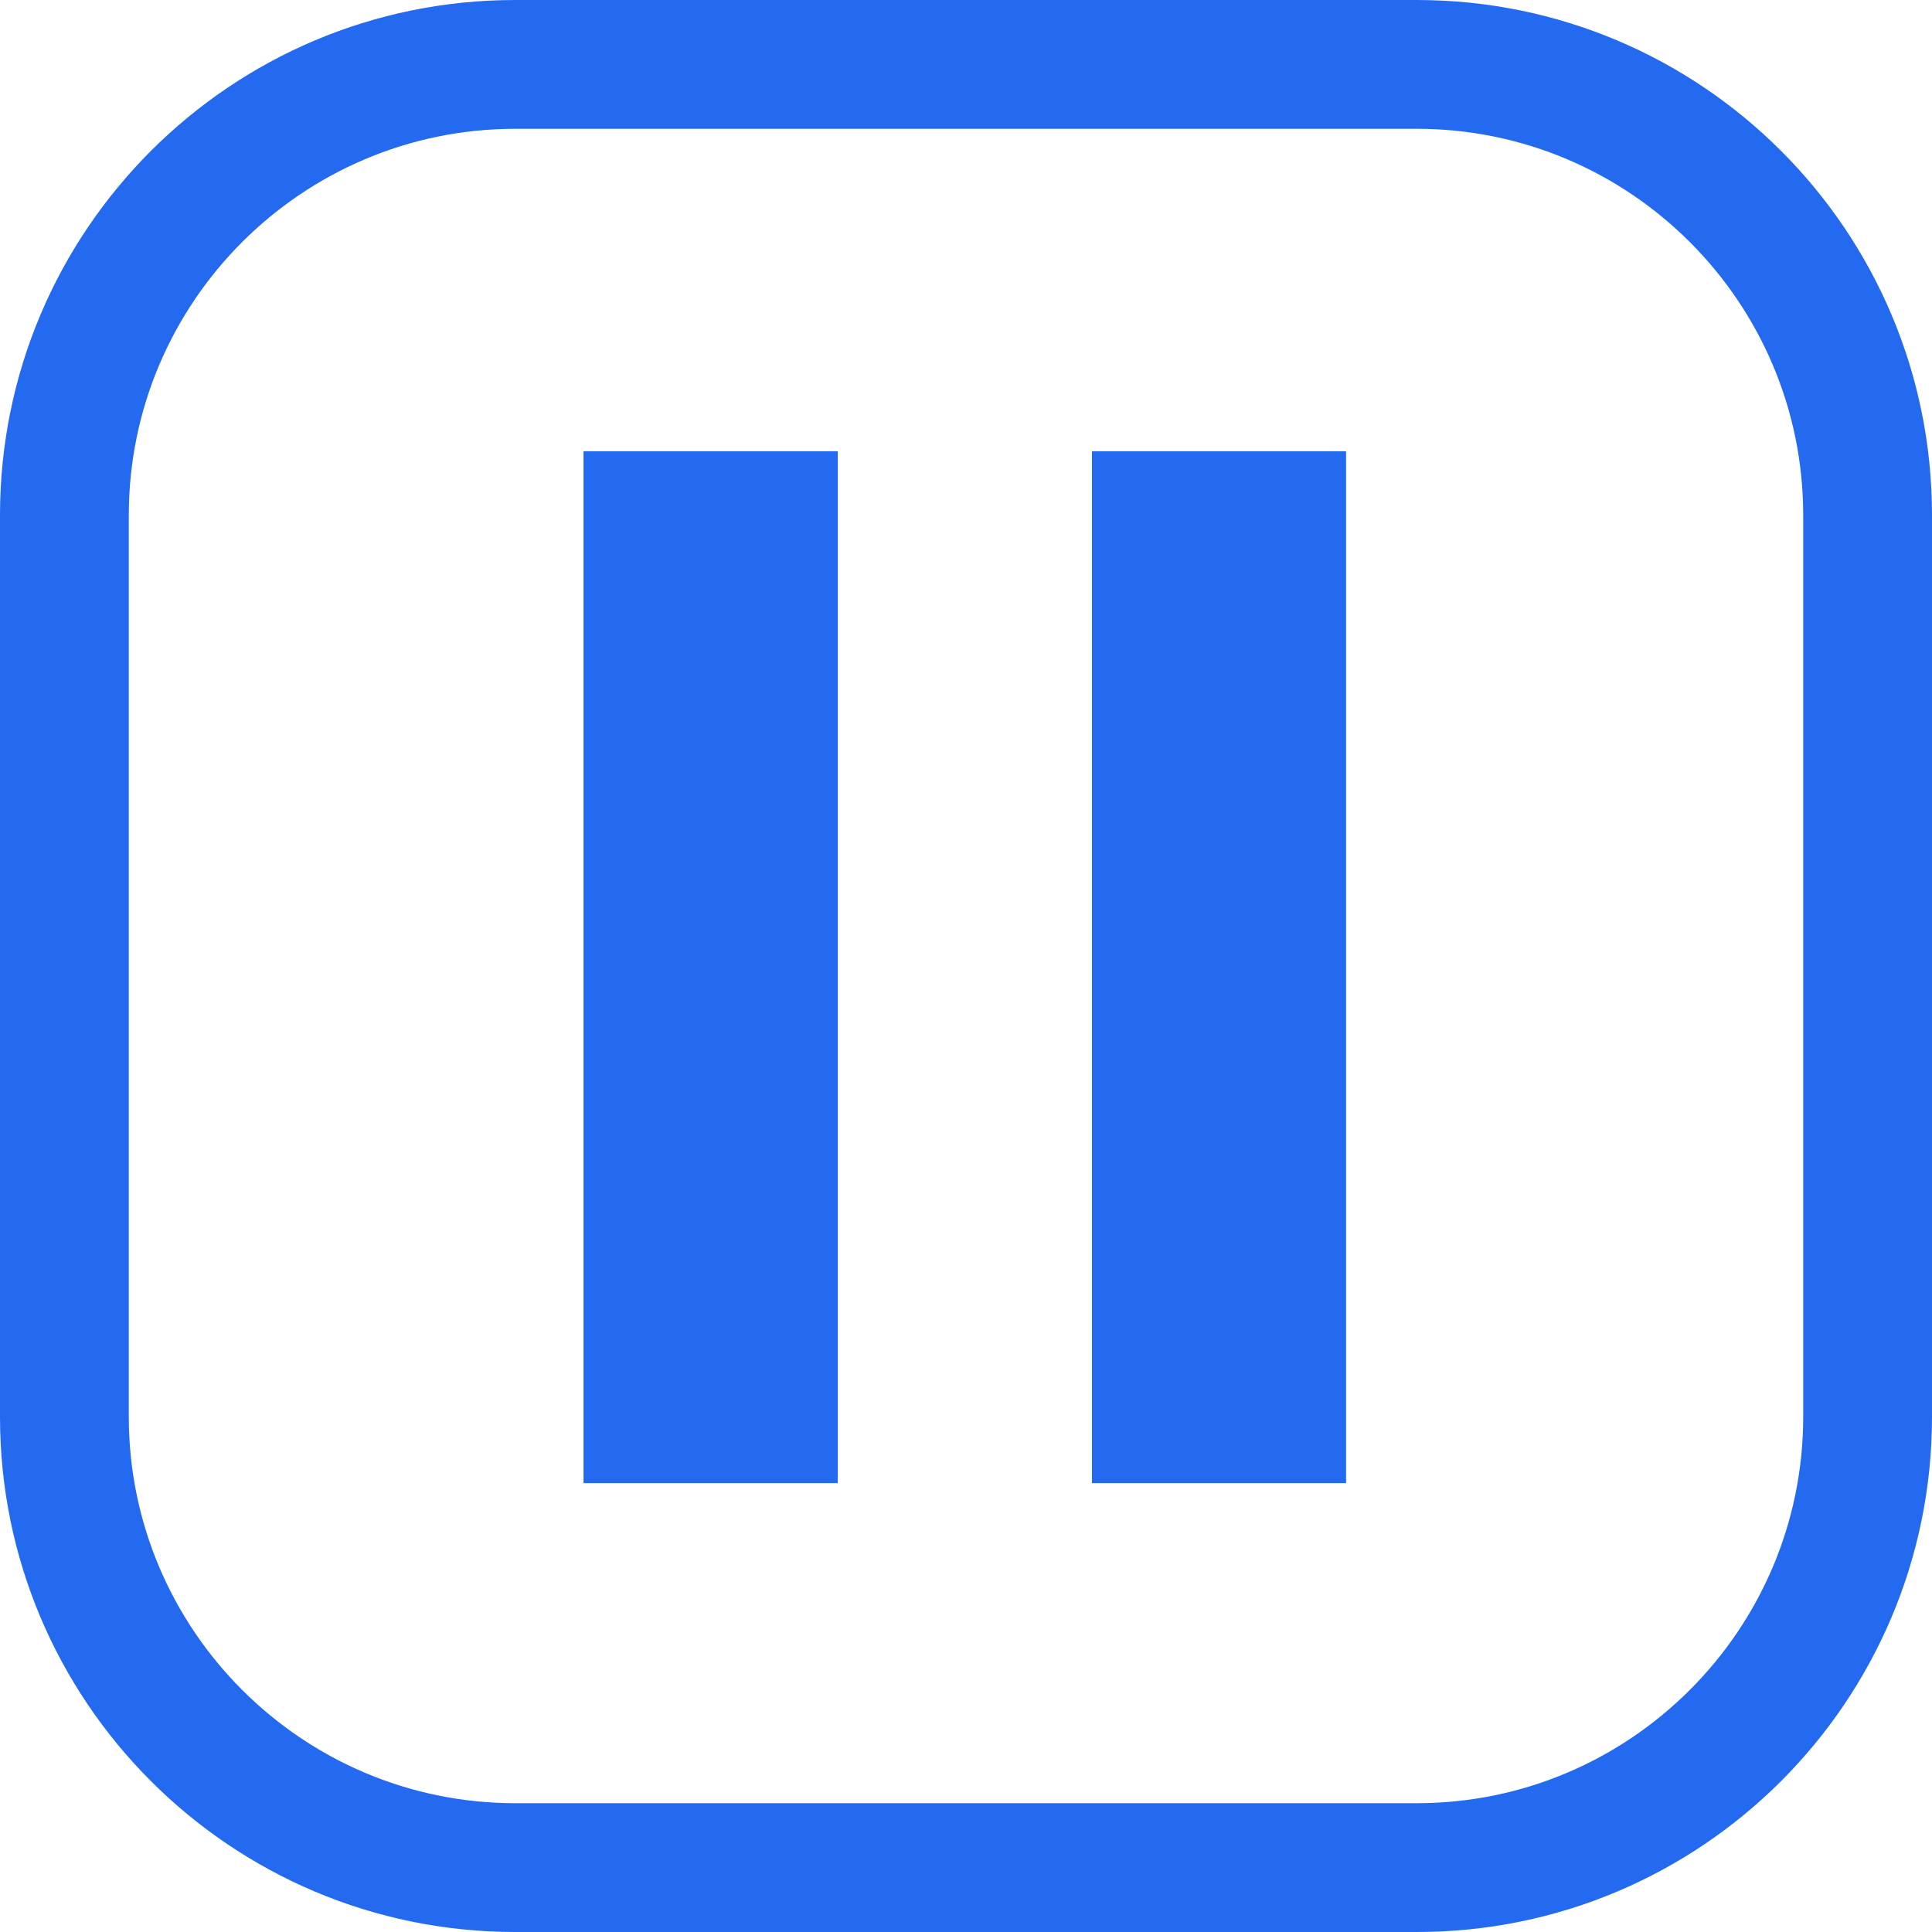
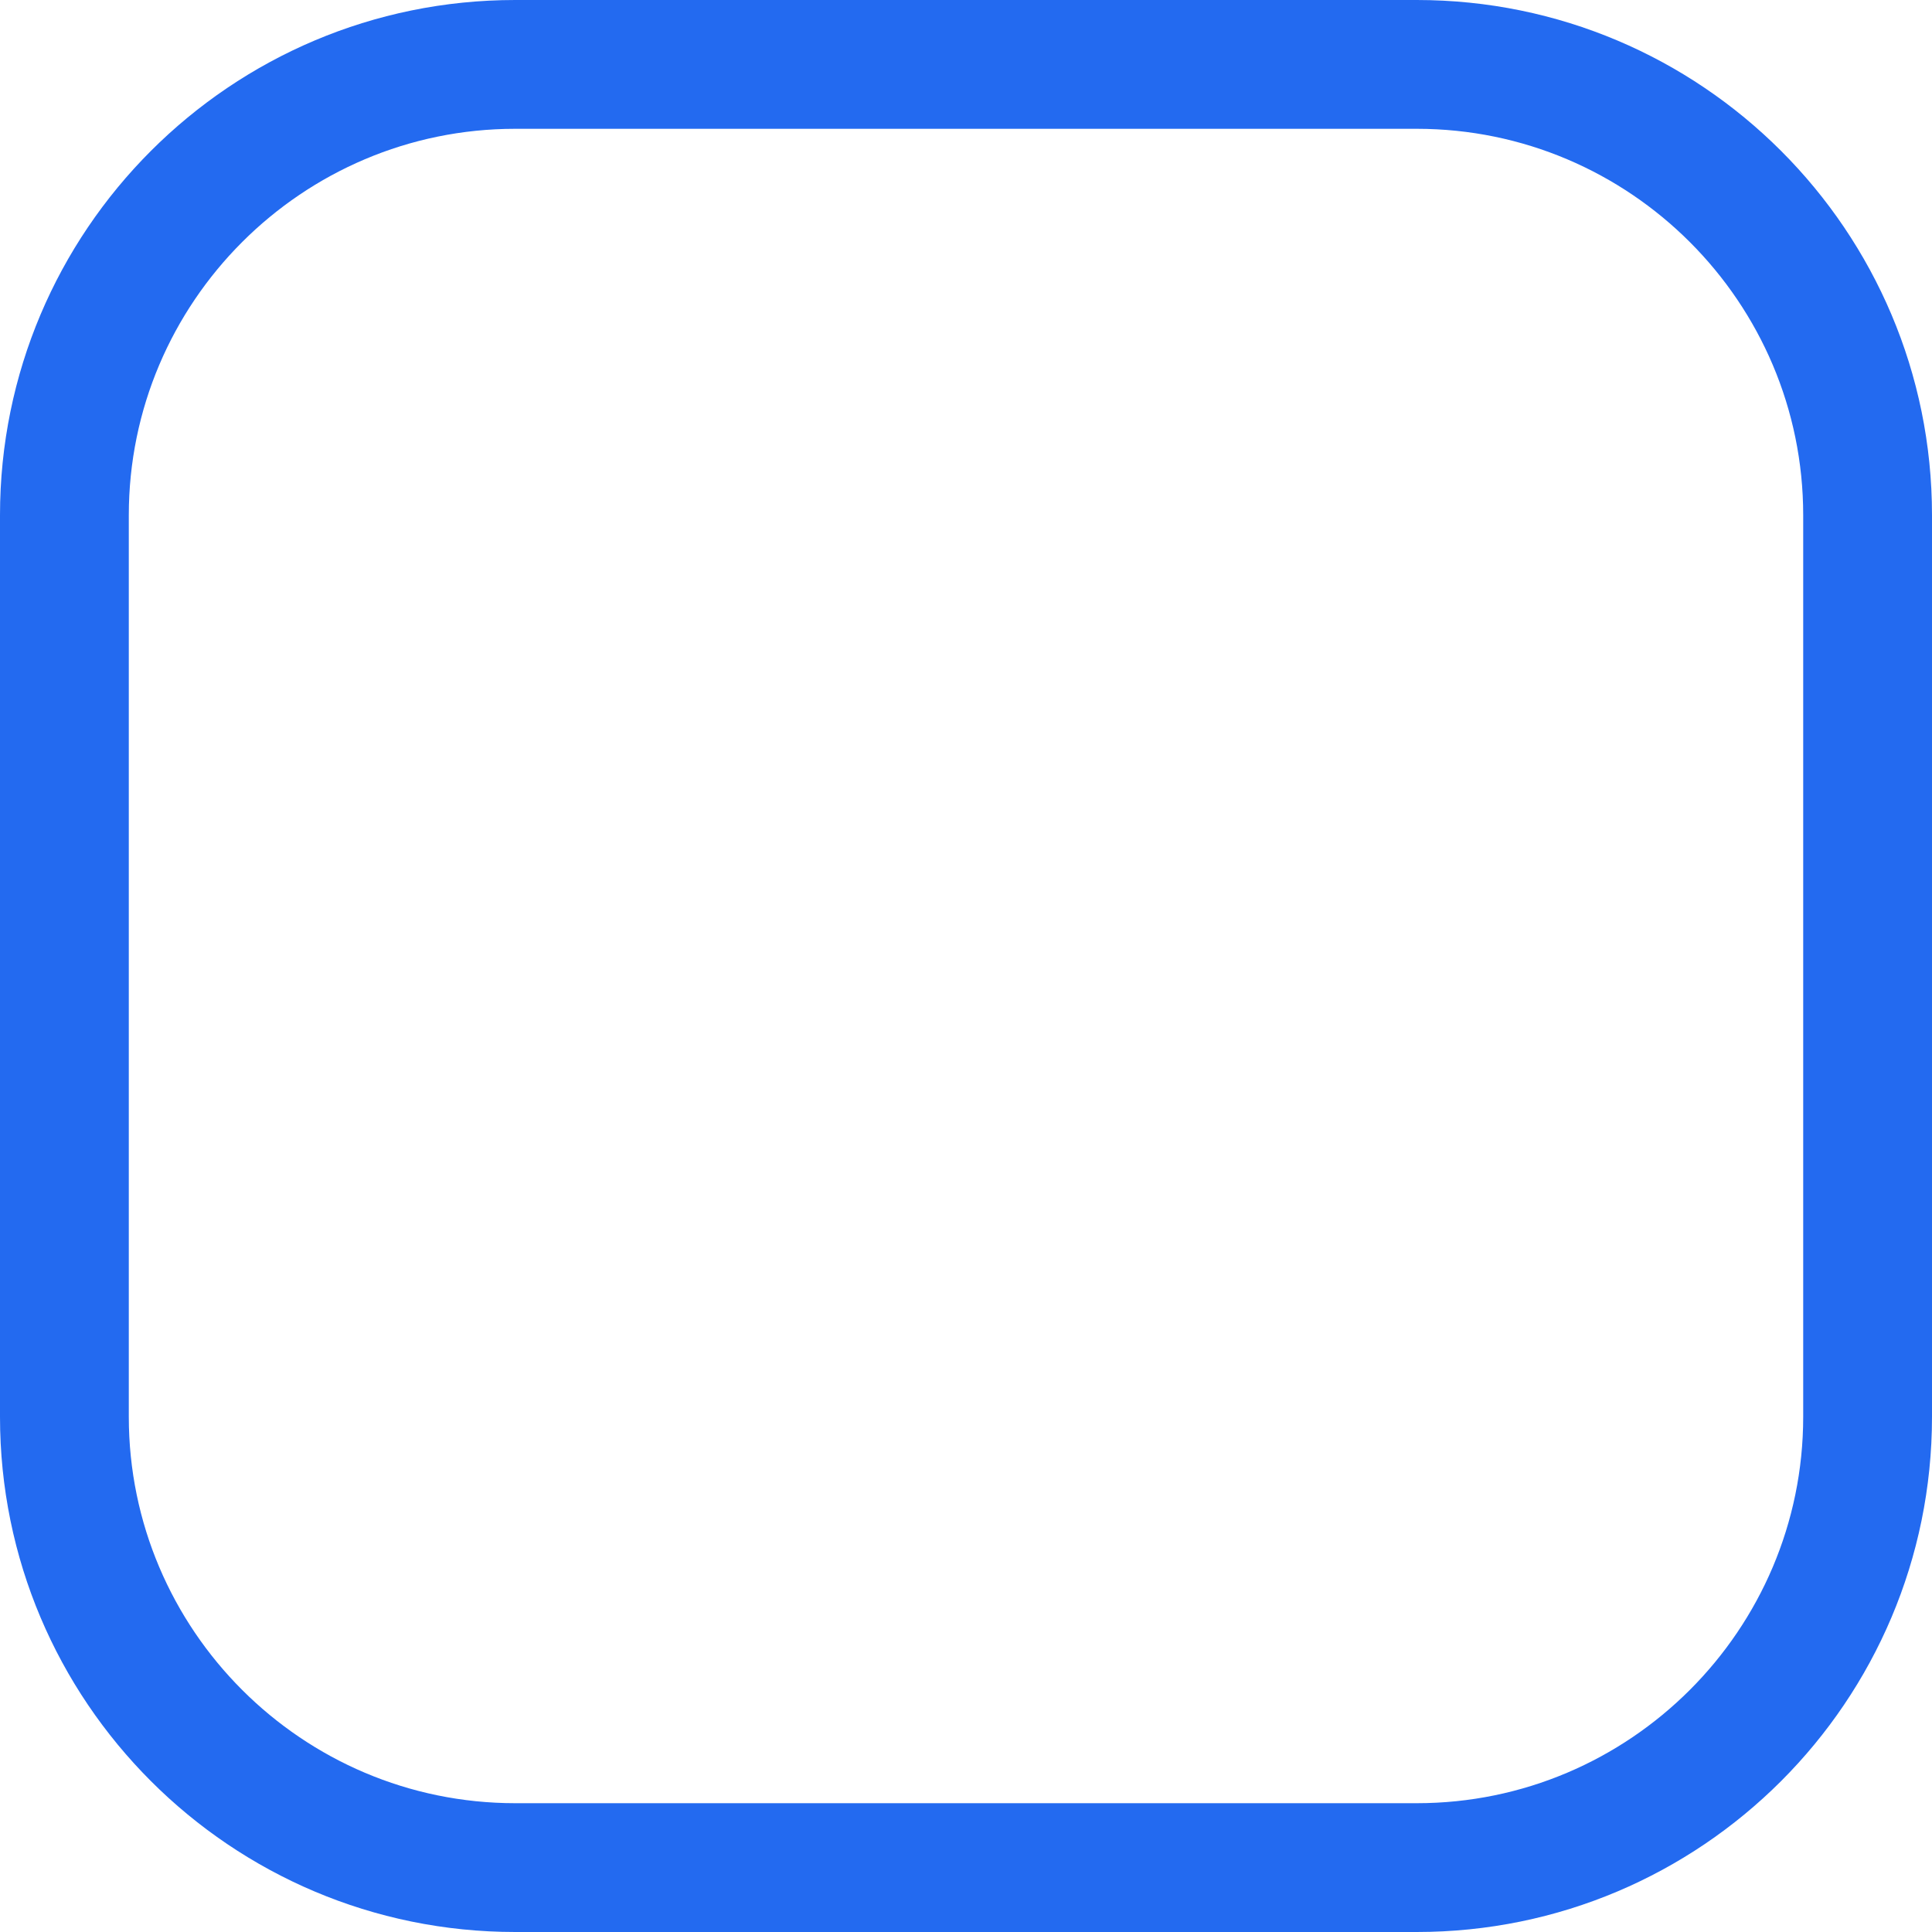
<svg xmlns="http://www.w3.org/2000/svg" xmlns:ns1="http://sodipodi.sourceforge.net/DTD/sodipodi-0.dtd" xmlns:ns2="http://www.inkscape.org/namespaces/inkscape" width="30" height="30" viewBox="0 0 30 30" version="1.1" id="svg14" ns1:docname="pause.svg" ns2:version="1.2.1 (9c6d41e410, 2022-07-14)">
  <ns1:namedview id="namedview23246" pagecolor="#ffffff" bordercolor="#666666" borderopacity="1.0" ns2:showpageshadow="2" ns2:pageopacity="0.0" ns2:pagecheckerboard="0" ns2:deskcolor="#d1d1d1" showgrid="false" ns2:zoom="27.433333" ns2:cx="12.612394" ns2:cy="15.018226" ns2:window-width="2560" ns2:window-height="995" ns2:window-x="0" ns2:window-y="0" ns2:window-maximized="1" ns2:current-layer="svg14" />
  <defs id="defs18" />
  <g id="Path_202" data-name="Path 202" fill="none">
    <path d="M8,0H22a8,8,0,0,1,8,8V22a8,8,0,0,1-8,8H8a8,8,0,0,1-8-8V8A8,8,0,0,1,8,0Z" stroke="none" id="path9" />
    <path d="M 8 2 C 4.692 2 2 4.692 2 8 L 2 22 C 2 25.308 4.692 28 8 28 L 22 28 C 25.308 28 28 25.308 28 22 L 28 8 C 28 4.692 25.308 2 22 2 L 8 2 M 8 0 L 22 0 C 26.418 0 30 3.582 30 8 L 30 22 C 30 26.418 26.418 30 22 30 L 8 30 C 3.582 30 0 26.418 0 22 L 0 8 C 0 3.582 3.582 0 8 0 Z" stroke="none" fill="#236af0" id="path11" />
  </g>
-   <path id="Path_217" data-name="Path 217" d="m 9.239,4.2 h 11.486 v 21.637 h -11.486 z" fill="none" />
-   <path id="Path_218" data-name="Path 218" d="M 9.061,23.03 H 13.009 V 7.007 H 9.061 Z M 16.956,7.007 V 23.03 h 3.946 V 7.007 Z" fill="#4383ea" style="stroke-width:1.377;fill:#236af0;fill-opacity:1" />
</svg>